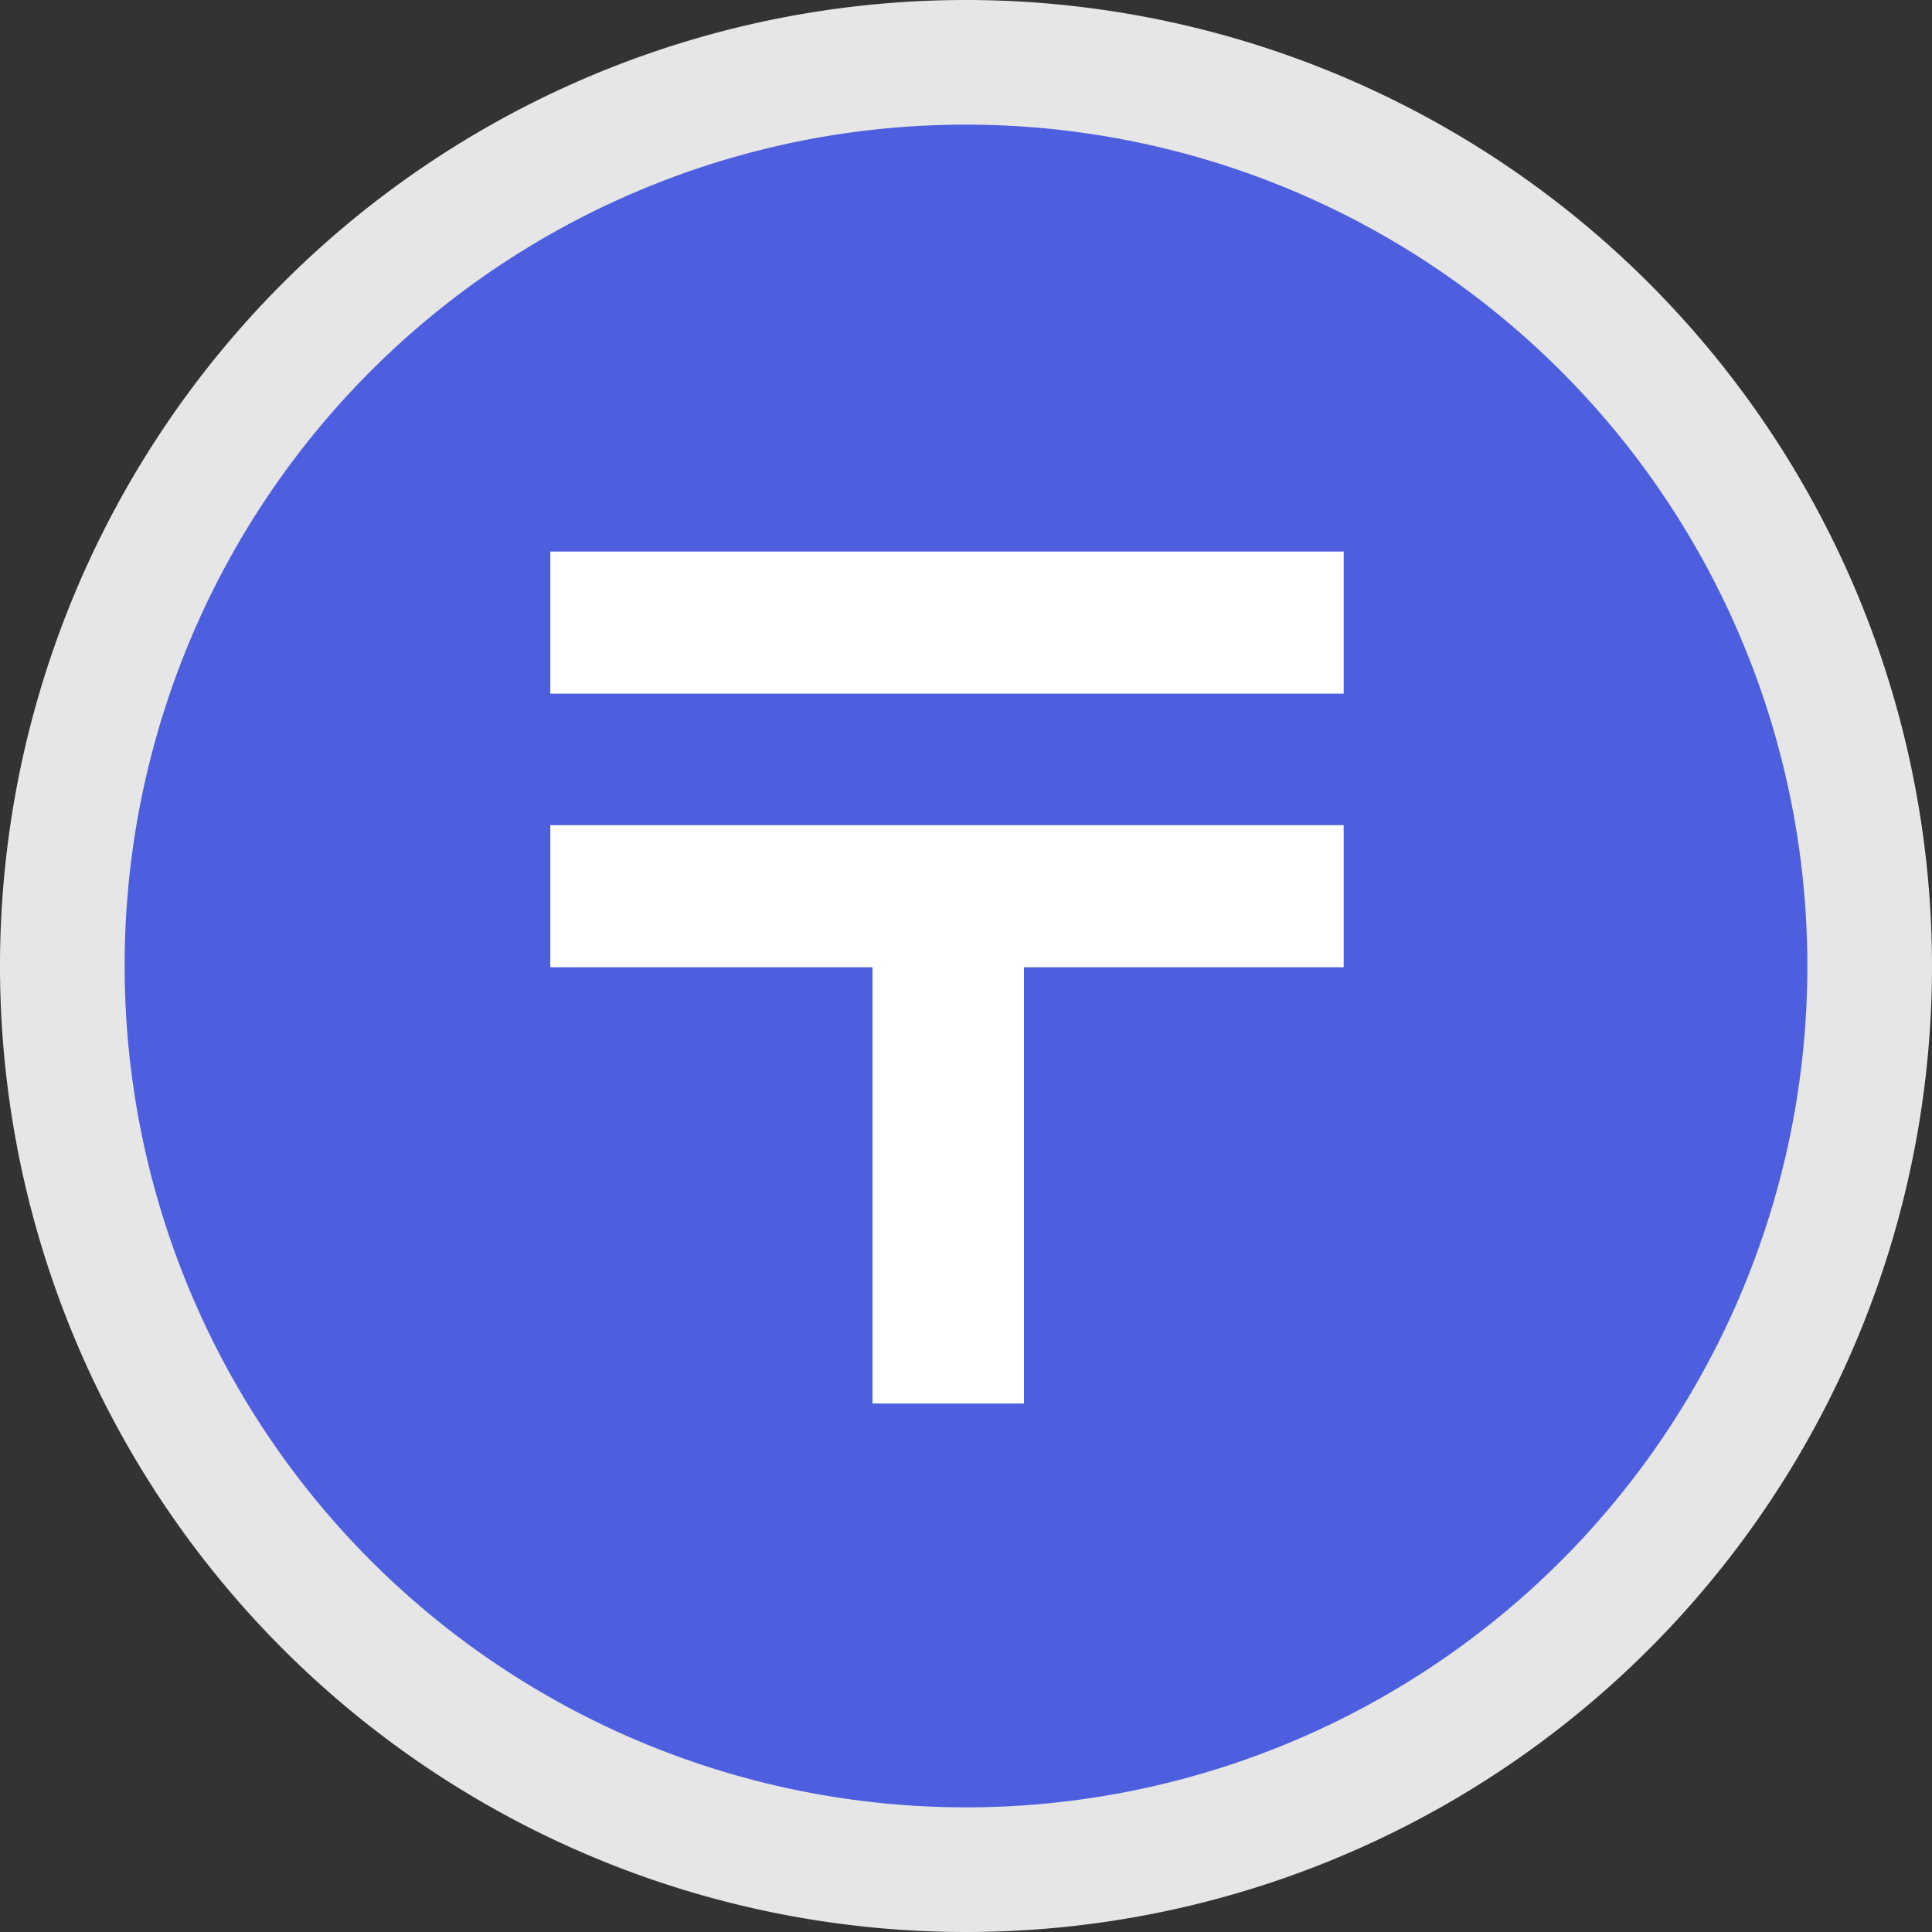
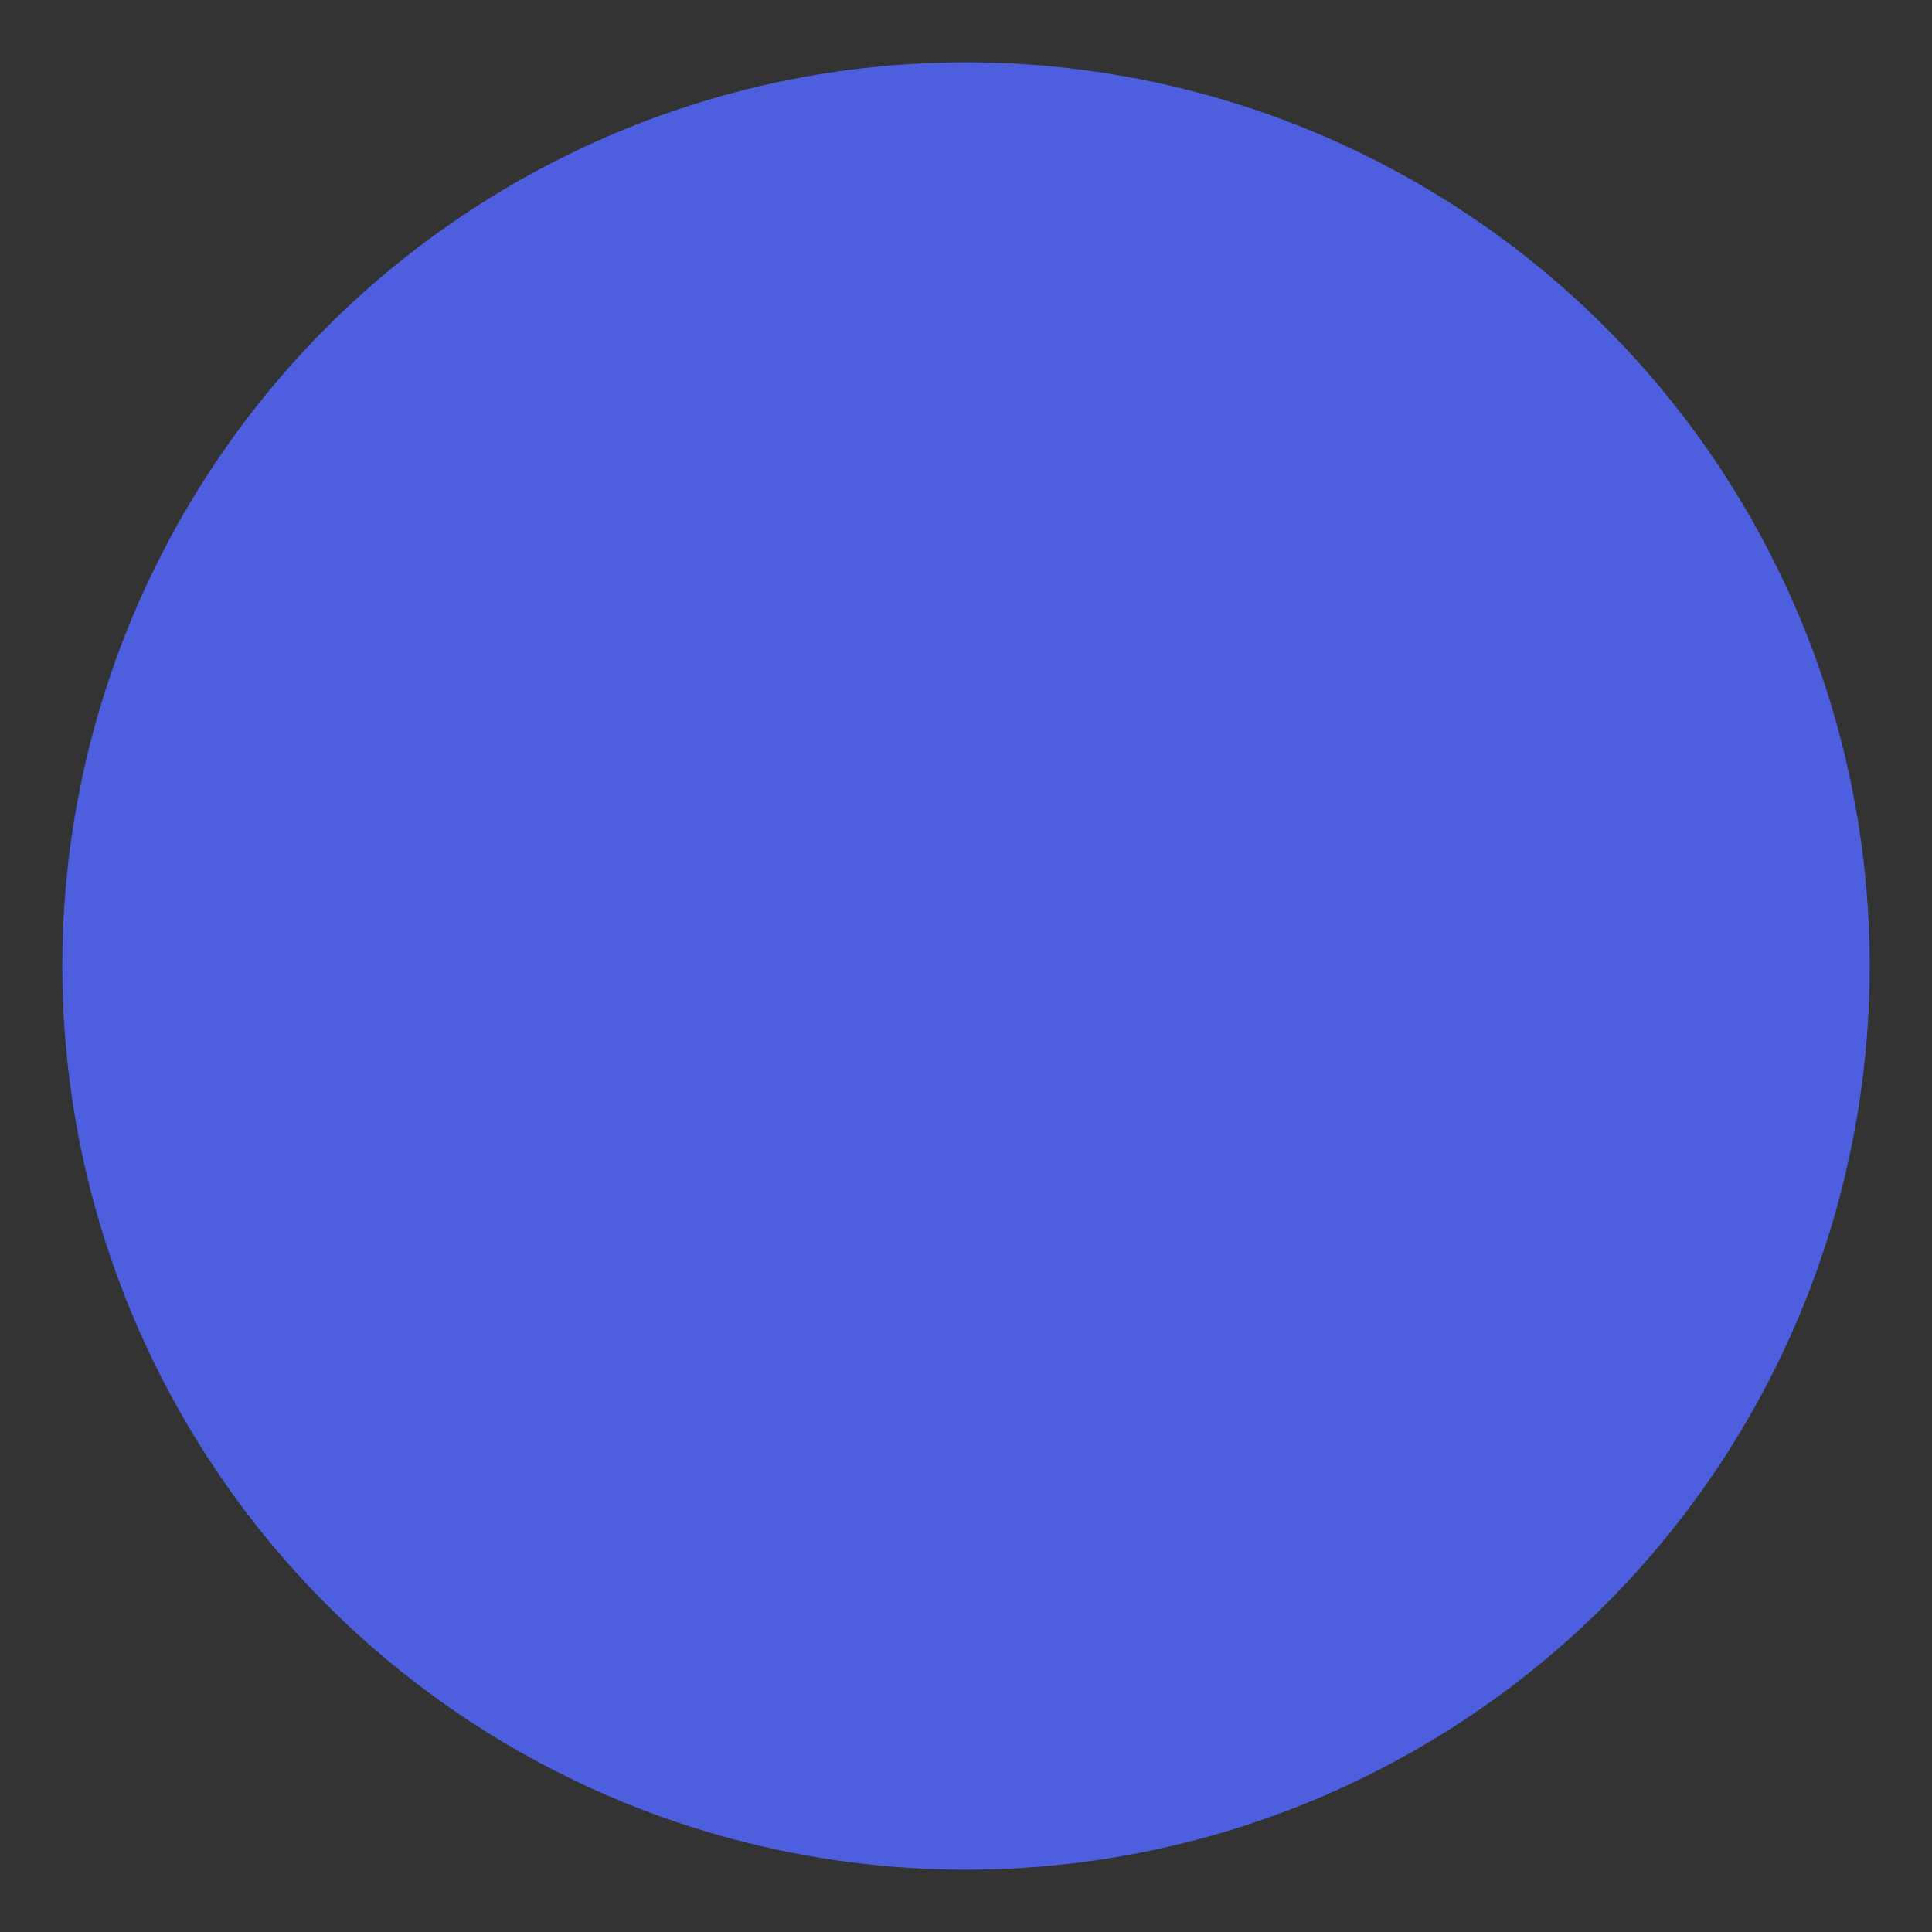
<svg xmlns="http://www.w3.org/2000/svg" viewBox="0 0 31 31">
  <rect x="0" y="0" width="31" height="31" fill="#333333" stroke="none" />
  <defs>
    <style>.cls-1{fill:#4d5fdf;}.cls-2{fill:#e6e6e6;}.cls-3{fill:#fff;}</style>
  </defs>
  <title>cmn_post</title>
  <g id="レイヤー_2" data-name="レイヤー 2">
    <g id="レイヤー_1-2" data-name="レイヤー 1">
      <circle class="cls-1" cx="15.5" cy="15.5" r="14.5" />
-       <path class="cls-2" d="M15.5,2A13.5,13.5,0,1,1,2,15.5,13.49,13.49,0,0,1,15.5,2m0-2A15.5,15.5,0,1,0,31,15.5,15.51,15.51,0,0,0,15.5,0Z" />
-       <path class="cls-3" d="M8.83,8.85H21.56v2.28H8.83Zm0,4.39H21.56v2.28H16.43v7H14v-7H8.83Z" />
    </g>
  </g>
</svg>